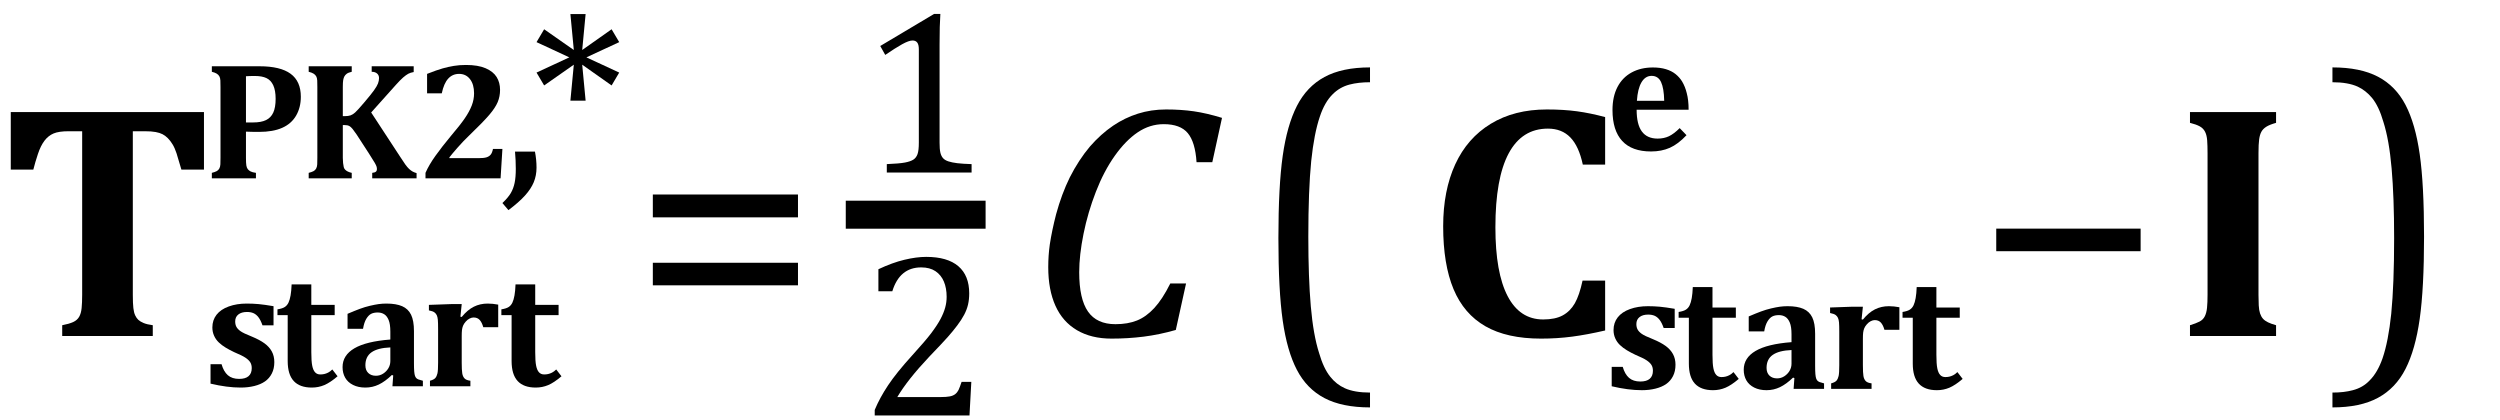
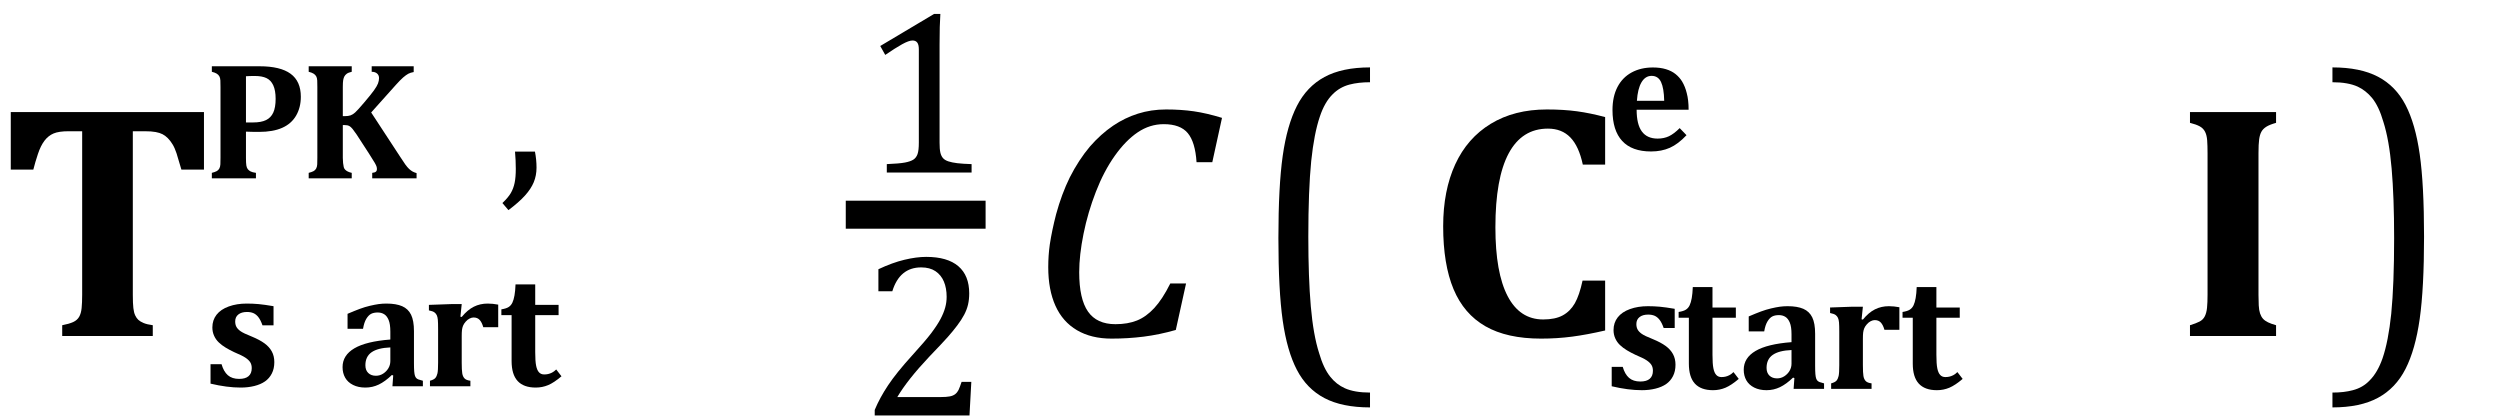
<svg xmlns="http://www.w3.org/2000/svg" stroke-dasharray="none" shape-rendering="auto" font-family="'Dialog'" width="148.813" text-rendering="auto" fill-opacity="1" contentScriptType="text/ecmascript" color-interpolation="auto" color-rendering="auto" preserveAspectRatio="xMidYMid meet" font-size="12" fill="black" stroke="black" image-rendering="auto" stroke-miterlimit="10" zoomAndPan="magnify" version="1.0" stroke-linecap="square" stroke-linejoin="miter" contentStyleType="text/css" font-style="normal" height="25" stroke-width="1" stroke-dashoffset="0" font-weight="normal" stroke-opacity="1" y="-5">
  <defs id="genericDefs" />
  <g>
    <g text-rendering="optimizeLegibility" transform="translate(0,20)" color-rendering="optimizeQuality" color-interpolation="linearRGB" image-rendering="optimizeQuality">
      <path d="M3.703 0 L3.703 -0.641 Q4.109 -0.719 4.352 -0.828 Q4.594 -0.938 4.711 -1.141 Q4.828 -1.344 4.859 -1.664 Q4.891 -1.984 4.891 -2.453 L4.891 -12.188 L4.094 -12.188 Q3.5 -12.188 3.188 -12.055 Q2.875 -11.922 2.648 -11.625 Q2.422 -11.328 2.258 -10.836 Q2.094 -10.344 1.984 -9.906 L0.641 -9.906 L0.641 -13.328 L12.141 -13.328 L12.141 -9.906 L10.797 -9.906 Q10.609 -10.562 10.508 -10.875 Q10.406 -11.188 10.273 -11.406 Q10.141 -11.625 9.992 -11.773 Q9.844 -11.922 9.68 -12.008 Q9.516 -12.094 9.266 -12.141 Q9.016 -12.188 8.609 -12.188 L7.906 -12.188 L7.906 -2.453 Q7.906 -1.938 7.938 -1.664 Q7.969 -1.391 8.047 -1.227 Q8.125 -1.062 8.234 -0.961 Q8.344 -0.859 8.547 -0.773 Q8.75 -0.688 9.094 -0.641 L9.094 0 L3.703 0 Z" stroke="none" />
    </g>
    <g text-rendering="optimizeLegibility" transform="translate(12.141,22.992)" color-rendering="optimizeQuality" color-interpolation="linearRGB" image-rendering="optimizeQuality">
      <path d="M1.047 -1.312 Q1.172 -0.875 1.422 -0.656 Q1.672 -0.438 2.094 -0.438 Q2.469 -0.438 2.656 -0.602 Q2.844 -0.766 2.844 -1.078 Q2.844 -1.281 2.758 -1.422 Q2.672 -1.562 2.477 -1.695 Q2.281 -1.828 1.797 -2.031 Q1.531 -2.156 1.297 -2.297 Q1.062 -2.438 0.883 -2.609 Q0.703 -2.781 0.602 -3.008 Q0.5 -3.234 0.5 -3.5 Q0.5 -3.938 0.75 -4.258 Q1 -4.578 1.477 -4.75 Q1.953 -4.922 2.547 -4.922 Q2.906 -4.922 3.25 -4.891 Q3.594 -4.859 4.141 -4.766 L4.141 -3.625 L3.484 -3.625 Q3.375 -3.938 3.242 -4.109 Q3.109 -4.281 2.945 -4.352 Q2.781 -4.422 2.562 -4.422 Q2.234 -4.422 2.047 -4.273 Q1.859 -4.125 1.859 -3.859 Q1.859 -3.672 1.93 -3.539 Q2 -3.406 2.172 -3.281 Q2.344 -3.156 2.859 -2.953 Q3.312 -2.766 3.602 -2.555 Q3.891 -2.344 4.039 -2.07 Q4.188 -1.797 4.188 -1.438 Q4.188 -1.047 4.039 -0.758 Q3.891 -0.469 3.633 -0.289 Q3.375 -0.109 3 -0.016 Q2.625 0.078 2.188 0.078 Q1.375 0.078 0.391 -0.156 L0.391 -1.312 L1.047 -1.312 Z" stroke="none" />
    </g>
    <g text-rendering="optimizeLegibility" transform="translate(16.328,22.992)" color-rendering="optimizeQuality" color-interpolation="linearRGB" image-rendering="optimizeQuality">
-       <path d="M3.766 -0.594 Q3.328 -0.219 2.977 -0.07 Q2.625 0.078 2.234 0.078 Q1.516 0.078 1.156 -0.312 Q0.797 -0.703 0.797 -1.5 L0.797 -4.234 L0.188 -4.234 L0.188 -4.578 Q0.484 -4.625 0.625 -4.719 Q0.766 -4.812 0.844 -4.977 Q0.922 -5.141 0.969 -5.406 Q1.016 -5.672 1.031 -6.062 L2.203 -6.062 L2.203 -4.844 L3.594 -4.844 L3.594 -4.234 L2.203 -4.234 L2.203 -2.031 Q2.203 -1.484 2.258 -1.219 Q2.312 -0.953 2.43 -0.828 Q2.547 -0.703 2.734 -0.703 Q2.859 -0.703 2.969 -0.727 Q3.078 -0.75 3.203 -0.812 Q3.328 -0.875 3.453 -1 L3.766 -0.594 Z" stroke="none" />
-     </g>
+       </g>
    <g text-rendering="optimizeLegibility" transform="translate(20.094,22.992)" color-rendering="optimizeQuality" color-interpolation="linearRGB" image-rendering="optimizeQuality">
      <path d="M3.312 -0.641 L3.234 -0.672 Q2.828 -0.281 2.453 -0.102 Q2.078 0.078 1.656 0.078 Q1.234 0.078 0.922 -0.078 Q0.609 -0.234 0.453 -0.508 Q0.297 -0.781 0.297 -1.141 Q0.297 -1.844 1 -2.258 Q1.703 -2.672 3.141 -2.781 L3.141 -3.25 Q3.141 -3.703 3.039 -3.945 Q2.938 -4.188 2.773 -4.289 Q2.609 -4.391 2.391 -4.391 Q2.156 -4.391 2 -4.312 Q1.844 -4.234 1.711 -4.016 Q1.578 -3.797 1.516 -3.422 L0.594 -3.422 L0.594 -4.312 Q1.031 -4.5 1.328 -4.609 Q1.625 -4.719 1.922 -4.789 Q2.219 -4.859 2.445 -4.891 Q2.672 -4.922 2.906 -4.922 Q3.484 -4.922 3.844 -4.766 Q4.203 -4.609 4.375 -4.258 Q4.547 -3.906 4.547 -3.281 L4.547 -1.375 Q4.547 -1.062 4.562 -0.883 Q4.578 -0.703 4.609 -0.617 Q4.641 -0.531 4.688 -0.484 Q4.734 -0.438 4.812 -0.406 Q4.891 -0.375 5.078 -0.328 L5.078 0 L3.266 0 L3.312 -0.641 ZM3.141 -2.312 Q2.391 -2.281 2.023 -2.023 Q1.656 -1.766 1.656 -1.25 Q1.656 -0.953 1.828 -0.789 Q2 -0.625 2.281 -0.625 Q2.516 -0.625 2.711 -0.75 Q2.906 -0.875 3.023 -1.07 Q3.141 -1.266 3.141 -1.5 L3.141 -2.312 Z" stroke="none" />
    </g>
    <g text-rendering="optimizeLegibility" transform="translate(25.172,22.992)" color-rendering="optimizeQuality" color-interpolation="linearRGB" image-rendering="optimizeQuality">
      <path d="M2.234 -4.141 L2.312 -4.125 Q2.656 -4.547 3.031 -4.734 Q3.406 -4.922 3.859 -4.922 Q4.156 -4.922 4.484 -4.859 L4.484 -3.516 L3.594 -3.516 Q3.516 -3.797 3.383 -3.945 Q3.25 -4.094 3.016 -4.094 Q2.906 -4.094 2.781 -4.031 Q2.656 -3.969 2.547 -3.844 Q2.438 -3.719 2.391 -3.602 Q2.344 -3.484 2.328 -3.352 Q2.312 -3.219 2.312 -2.969 L2.312 -1.406 Q2.312 -0.953 2.344 -0.766 Q2.375 -0.578 2.477 -0.469 Q2.578 -0.359 2.828 -0.328 L2.828 0 L0.422 0 L0.422 -0.328 Q0.656 -0.391 0.742 -0.492 Q0.828 -0.594 0.867 -0.766 Q0.906 -0.938 0.906 -1.406 L0.906 -3.406 Q0.906 -3.781 0.891 -3.953 Q0.875 -4.125 0.828 -4.227 Q0.781 -4.328 0.688 -4.398 Q0.594 -4.469 0.359 -4.516 L0.359 -4.844 L1.688 -4.891 L2.312 -4.891 L2.234 -4.141 Z" stroke="none" />
    </g>
    <g text-rendering="optimizeLegibility" transform="translate(29.656,22.992)" color-rendering="optimizeQuality" color-interpolation="linearRGB" image-rendering="optimizeQuality">
      <path d="M3.766 -0.594 Q3.328 -0.219 2.977 -0.07 Q2.625 0.078 2.234 0.078 Q1.516 0.078 1.156 -0.312 Q0.797 -0.703 0.797 -1.5 L0.797 -4.234 L0.188 -4.234 L0.188 -4.578 Q0.484 -4.625 0.625 -4.719 Q0.766 -4.812 0.844 -4.977 Q0.922 -5.141 0.969 -5.406 Q1.016 -5.672 1.031 -6.062 L2.203 -6.062 L2.203 -4.844 L3.594 -4.844 L3.594 -4.234 L2.203 -4.234 L2.203 -2.031 Q2.203 -1.484 2.258 -1.219 Q2.312 -0.953 2.43 -0.828 Q2.547 -0.703 2.734 -0.703 Q2.859 -0.703 2.969 -0.727 Q3.078 -0.75 3.203 -0.812 Q3.328 -0.875 3.453 -1 L3.766 -0.594 Z" stroke="none" />
    </g>
    <g text-rendering="optimizeLegibility" transform="translate(12.141,10.617)" color-rendering="optimizeQuality" color-interpolation="linearRGB" image-rendering="optimizeQuality">
      <path d="M2.5 -1.219 Q2.5 -0.906 2.523 -0.766 Q2.547 -0.625 2.609 -0.547 Q2.672 -0.469 2.773 -0.414 Q2.875 -0.359 3.094 -0.328 L3.094 0 L0.469 0 L0.469 -0.328 Q0.656 -0.375 0.758 -0.43 Q0.859 -0.484 0.914 -0.586 Q0.969 -0.688 0.977 -0.836 Q0.984 -0.984 0.984 -1.219 L0.984 -5.438 Q0.984 -5.672 0.977 -5.828 Q0.969 -5.984 0.914 -6.078 Q0.859 -6.172 0.758 -6.234 Q0.656 -6.297 0.469 -6.344 L0.469 -6.672 L3.312 -6.672 Q4.547 -6.672 5.156 -6.227 Q5.766 -5.781 5.766 -4.859 Q5.766 -4.219 5.484 -3.734 Q5.203 -3.25 4.656 -3.008 Q4.109 -2.766 3.281 -2.766 Q2.812 -2.766 2.5 -2.781 L2.5 -1.219 ZM2.5 -3.328 L2.922 -3.328 Q3.406 -3.328 3.695 -3.469 Q3.984 -3.609 4.125 -3.914 Q4.266 -4.219 4.266 -4.734 Q4.266 -5.234 4.125 -5.539 Q3.984 -5.844 3.719 -5.969 Q3.453 -6.094 3.031 -6.094 Q2.688 -6.094 2.5 -6.078 L2.5 -3.328 Z" stroke="none" />
    </g>
    <g text-rendering="optimizeLegibility" transform="translate(17.906,10.617)" color-rendering="optimizeQuality" color-interpolation="linearRGB" image-rendering="optimizeQuality">
      <path d="M5.906 -1.297 Q6.094 -1 6.219 -0.828 Q6.344 -0.656 6.445 -0.562 Q6.547 -0.469 6.641 -0.414 Q6.734 -0.359 6.891 -0.312 L6.891 0 L4.25 0 L4.25 -0.328 Q4.406 -0.344 4.469 -0.398 Q4.531 -0.453 4.531 -0.547 Q4.531 -0.625 4.508 -0.703 Q4.484 -0.781 4.398 -0.93 Q4.312 -1.078 4.062 -1.469 L3.312 -2.625 Q3.172 -2.828 3.078 -2.945 Q2.984 -3.062 2.883 -3.117 Q2.781 -3.172 2.609 -3.172 L2.5 -3.172 L2.5 -1.219 Q2.5 -1.062 2.516 -0.914 Q2.531 -0.766 2.555 -0.672 Q2.578 -0.578 2.641 -0.516 Q2.703 -0.453 2.797 -0.406 Q2.891 -0.359 3.031 -0.328 L3.031 0 L0.469 0 L0.469 -0.328 Q0.656 -0.375 0.758 -0.43 Q0.859 -0.484 0.914 -0.586 Q0.969 -0.688 0.977 -0.836 Q0.984 -0.984 0.984 -1.219 L0.984 -5.438 Q0.984 -5.672 0.977 -5.828 Q0.969 -5.984 0.914 -6.078 Q0.859 -6.172 0.758 -6.234 Q0.656 -6.297 0.469 -6.344 L0.469 -6.672 L3.031 -6.672 L3.031 -6.344 Q2.828 -6.297 2.734 -6.227 Q2.641 -6.156 2.594 -6.07 Q2.547 -5.984 2.523 -5.852 Q2.5 -5.719 2.5 -5.438 L2.5 -3.703 L2.609 -3.703 Q2.828 -3.703 2.961 -3.75 Q3.094 -3.797 3.234 -3.922 Q3.375 -4.047 3.773 -4.516 Q4.172 -4.984 4.352 -5.234 Q4.531 -5.484 4.594 -5.648 Q4.656 -5.812 4.656 -5.969 Q4.656 -6.141 4.539 -6.242 Q4.422 -6.344 4.219 -6.344 L4.219 -6.672 L6.719 -6.672 L6.719 -6.328 Q6.531 -6.297 6.398 -6.227 Q6.266 -6.156 6.094 -6.008 Q5.922 -5.859 5.656 -5.562 L4.188 -3.922 L5.906 -1.297 Z" stroke="none" />
    </g>
    <g text-rendering="optimizeLegibility" transform="translate(24.797,10.617)" color-rendering="optimizeQuality" color-interpolation="linearRGB" image-rendering="optimizeQuality">
-       <path d="M3.688 -1.203 Q4 -1.203 4.156 -1.25 Q4.312 -1.297 4.406 -1.406 Q4.5 -1.516 4.547 -1.75 L5.109 -1.75 L5 0 L0.531 0 L0.531 -0.328 Q0.734 -0.797 1.125 -1.344 Q1.516 -1.891 2.062 -2.547 Q2.594 -3.172 2.867 -3.57 Q3.141 -3.969 3.281 -4.328 Q3.422 -4.688 3.422 -5.062 Q3.422 -5.594 3.18 -5.906 Q2.938 -6.219 2.531 -6.219 Q2.141 -6.219 1.883 -5.938 Q1.625 -5.656 1.5 -5.062 L0.625 -5.062 L0.625 -6.219 Q1.219 -6.453 1.555 -6.547 Q1.891 -6.641 2.219 -6.695 Q2.547 -6.75 2.938 -6.75 Q3.656 -6.75 4.109 -6.555 Q4.562 -6.359 4.766 -6.031 Q4.969 -5.703 4.969 -5.266 Q4.969 -4.875 4.828 -4.539 Q4.688 -4.203 4.328 -3.781 Q3.969 -3.359 3.141 -2.562 Q2.766 -2.203 2.438 -1.828 Q2.109 -1.453 1.953 -1.25 L1.953 -1.203 L3.688 -1.203 Z" stroke="none" />
-     </g>
+       </g>
    <g text-rendering="optimizeLegibility" transform="translate(29.734,10.617)" color-rendering="optimizeQuality" color-interpolation="linearRGB" image-rendering="optimizeQuality">
      <path d="M2.109 -1.594 Q2.203 -1.109 2.203 -0.641 Q2.203 -0.172 2.039 0.227 Q1.875 0.625 1.516 1.023 Q1.156 1.422 0.531 1.891 L0.172 1.469 Q0.516 1.141 0.672 0.875 Q0.828 0.609 0.898 0.273 Q0.969 -0.062 0.969 -0.562 Q0.969 -1.078 0.922 -1.594 L2.109 -1.594 Z" stroke="none" />
    </g>
    <g text-rendering="optimizeLegibility" transform="translate(31.406,10.617)" color-rendering="optimizeQuality" color-interpolation="linearRGB" image-rendering="optimizeQuality">
-       <path d="M5.453 -6.297 L5 -5.531 L3.25 -6.766 L3.453 -4.625 L2.547 -4.625 L2.75 -6.766 L0.984 -5.531 L0.531 -6.297 L2.484 -7.203 L0.531 -8.109 L0.984 -8.875 L2.75 -7.641 L2.547 -9.781 L3.453 -9.781 L3.25 -7.641 L5 -8.875 L5.453 -8.109 L3.5 -7.203 L5.453 -6.297 Z" stroke="none" />
-     </g>
+       </g>
    <g text-rendering="optimizeLegibility" transform="translate(37.641,20)" color-rendering="optimizeQuality" color-interpolation="linearRGB" image-rendering="optimizeQuality">
-       <path d="M1.219 -7.062 L1.219 -8.422 L9.859 -8.422 L9.859 -7.062 L1.219 -7.062 ZM1.219 -3.016 L1.219 -4.359 L9.859 -4.359 L9.859 -3.016 L1.219 -3.016 Z" stroke="none" />
-     </g>
+       </g>
    <g text-rendering="optimizeLegibility" stroke-width="1.667" color-interpolation="linearRGB" color-rendering="optimizeQuality" image-rendering="optimizeQuality">
      <line y2="12.78" fill="none" x1="51.178" x2="57.834" y1="12.78" />
      <path d="M4.75 -1.781 Q4.75 -1.391 4.797 -1.188 Q4.844 -0.984 4.953 -0.859 Q5.062 -0.734 5.273 -0.664 Q5.484 -0.594 5.805 -0.555 Q6.125 -0.516 6.656 -0.5 L6.656 0 L1.609 0 L1.609 -0.5 Q2.359 -0.531 2.688 -0.594 Q3.016 -0.656 3.188 -0.766 Q3.359 -0.875 3.438 -1.094 Q3.516 -1.312 3.516 -1.781 L3.516 -7.328 Q3.516 -7.609 3.422 -7.734 Q3.328 -7.859 3.141 -7.859 Q2.922 -7.859 2.516 -7.633 Q2.109 -7.406 1.516 -7 L1.219 -7.531 L4.422 -9.438 L4.797 -9.438 Q4.75 -8.781 4.75 -7.625 L4.75 -1.781 Z" stroke-width="1" transform="translate(51.178,10.269)" stroke="none" />
    </g>
    <g text-rendering="optimizeLegibility" transform="translate(51.193,24.729)" color-rendering="optimizeQuality" color-interpolation="linearRGB" image-rendering="optimizeQuality">
      <path d="M4.797 -1.094 Q5.141 -1.094 5.344 -1.133 Q5.547 -1.172 5.672 -1.273 Q5.797 -1.375 5.867 -1.523 Q5.938 -1.672 6.047 -2 L6.625 -2 L6.516 0 L0.875 0 L0.875 -0.328 Q1.172 -1.047 1.672 -1.797 Q2.172 -2.547 3.094 -3.562 Q3.891 -4.438 4.234 -4.891 Q4.609 -5.391 4.797 -5.75 Q4.984 -6.109 5.07 -6.422 Q5.156 -6.734 5.156 -7.062 Q5.156 -7.578 4.992 -7.969 Q4.828 -8.359 4.492 -8.586 Q4.156 -8.812 3.641 -8.812 Q2.359 -8.812 1.922 -7.391 L1.094 -7.391 L1.094 -8.703 Q1.922 -9.094 2.641 -9.266 Q3.359 -9.438 3.938 -9.438 Q5.203 -9.438 5.852 -8.883 Q6.5 -8.328 6.5 -7.266 Q6.5 -6.906 6.43 -6.602 Q6.359 -6.297 6.203 -6 Q6.047 -5.703 5.789 -5.359 Q5.531 -5.016 5.219 -4.664 Q4.906 -4.312 4.125 -3.5 Q2.828 -2.125 2.219 -1.094 L4.797 -1.094 Z" stroke="none" />
    </g>
    <g text-rendering="optimizeLegibility" transform="translate(61.178,20)" color-rendering="optimizeQuality" color-interpolation="linearRGB" image-rendering="optimizeQuality">
      <path d="M11.562 -12.984 L10.984 -10.344 L10.047 -10.344 Q9.969 -11.547 9.523 -12.078 Q9.078 -12.609 8.094 -12.609 Q7.266 -12.609 6.547 -12.125 Q5.828 -11.641 5.18 -10.727 Q4.531 -9.812 4.055 -8.586 Q3.578 -7.359 3.32 -6.086 Q3.062 -4.812 3.062 -3.797 Q3.062 -2.203 3.586 -1.453 Q4.109 -0.703 5.219 -0.703 Q5.953 -0.703 6.5 -0.922 Q7.047 -1.141 7.531 -1.664 Q8.016 -2.188 8.484 -3.125 L9.422 -3.125 L8.812 -0.359 Q7.828 -0.078 6.898 0.039 Q5.969 0.156 4.984 0.156 Q3.781 0.156 2.93 -0.344 Q2.078 -0.844 1.648 -1.797 Q1.219 -2.75 1.219 -4.094 Q1.219 -4.797 1.312 -5.453 Q1.438 -6.281 1.688 -7.25 Q2.016 -8.453 2.5 -9.438 Q3.031 -10.484 3.703 -11.281 Q4.344 -12.016 5.078 -12.516 Q5.766 -12.984 6.555 -13.234 Q7.344 -13.484 8.234 -13.484 Q9.125 -13.484 9.883 -13.375 Q10.641 -13.266 11.562 -12.984 Z" stroke="none" />
    </g>
    <g text-rendering="optimizeLegibility" transform="translate(74.331,19.542) matrix(1,0,0,1.108,0,0)" color-rendering="optimizeQuality" color-interpolation="linearRGB" image-rendering="optimizeQuality">
      <path d="M7.219 4.25 Q5.562 4.25 4.508 3.75 Q3.453 3.25 2.867 2.234 Q2.281 1.219 2.023 -0.414 Q1.766 -2.047 1.766 -4.844 Q1.766 -7.625 2.023 -9.266 Q2.281 -10.906 2.867 -11.945 Q3.453 -12.984 4.508 -13.5 Q5.562 -14.016 7.219 -14.016 L7.219 -13.219 Q6.531 -13.219 6 -13.094 Q5.406 -12.953 4.984 -12.562 Q4.516 -12.141 4.234 -11.375 Q3.891 -10.469 3.719 -8.984 Q3.547 -7.406 3.547 -4.922 Q3.547 -2.719 3.695 -1.18 Q3.844 0.359 4.188 1.328 Q4.453 2.156 4.859 2.609 Q5.219 3.016 5.719 3.219 Q6.297 3.453 7.219 3.453 L7.219 4.25 Z" stroke="none" />
    </g>
    <g text-rendering="optimizeLegibility" transform="translate(84.905,20)" color-rendering="optimizeQuality" color-interpolation="linearRGB" image-rendering="optimizeQuality">
      <path d="M10.641 -13.031 L10.641 -10.203 L9.312 -10.203 Q9.078 -11.297 8.57 -11.82 Q8.062 -12.344 7.234 -12.344 Q5.688 -12.344 4.898 -10.867 Q4.109 -9.391 4.109 -6.469 Q4.109 -3.766 4.836 -2.375 Q5.562 -0.984 6.953 -0.984 Q7.672 -0.984 8.117 -1.227 Q8.562 -1.469 8.836 -1.945 Q9.109 -2.422 9.297 -3.297 L10.641 -3.297 L10.641 -0.328 Q9.562 -0.078 8.672 0.039 Q7.781 0.156 6.828 0.156 Q4.797 0.156 3.516 -0.578 Q2.234 -1.312 1.617 -2.789 Q1 -4.266 1 -6.531 Q1 -8.656 1.719 -10.219 Q2.438 -11.781 3.836 -12.633 Q5.234 -13.484 7.172 -13.484 Q8.172 -13.484 8.969 -13.375 Q9.766 -13.266 10.641 -13.031 Z" stroke="none" />
    </g>
    <g text-rendering="optimizeLegibility" transform="translate(95.546,23.148)" color-rendering="optimizeQuality" color-interpolation="linearRGB" image-rendering="optimizeQuality">
      <path d="M1.047 -1.312 Q1.172 -0.875 1.422 -0.656 Q1.672 -0.438 2.094 -0.438 Q2.469 -0.438 2.656 -0.602 Q2.844 -0.766 2.844 -1.078 Q2.844 -1.281 2.758 -1.422 Q2.672 -1.562 2.477 -1.695 Q2.281 -1.828 1.797 -2.031 Q1.531 -2.156 1.297 -2.297 Q1.062 -2.438 0.883 -2.609 Q0.703 -2.781 0.602 -3.008 Q0.5 -3.234 0.5 -3.5 Q0.5 -3.938 0.75 -4.258 Q1 -4.578 1.477 -4.75 Q1.953 -4.922 2.547 -4.922 Q2.906 -4.922 3.25 -4.891 Q3.594 -4.859 4.141 -4.766 L4.141 -3.625 L3.484 -3.625 Q3.375 -3.938 3.242 -4.109 Q3.109 -4.281 2.945 -4.352 Q2.781 -4.422 2.562 -4.422 Q2.234 -4.422 2.047 -4.273 Q1.859 -4.125 1.859 -3.859 Q1.859 -3.672 1.93 -3.539 Q2 -3.406 2.172 -3.281 Q2.344 -3.156 2.859 -2.953 Q3.312 -2.766 3.602 -2.555 Q3.891 -2.344 4.039 -2.07 Q4.188 -1.797 4.188 -1.438 Q4.188 -1.047 4.039 -0.758 Q3.891 -0.469 3.633 -0.289 Q3.375 -0.109 3 -0.016 Q2.625 0.078 2.188 0.078 Q1.375 0.078 0.391 -0.156 L0.391 -1.312 L1.047 -1.312 Z" stroke="none" />
    </g>
    <g text-rendering="optimizeLegibility" transform="translate(99.733,23.148)" color-rendering="optimizeQuality" color-interpolation="linearRGB" image-rendering="optimizeQuality">
      <path d="M3.766 -0.594 Q3.328 -0.219 2.977 -0.07 Q2.625 0.078 2.234 0.078 Q1.516 0.078 1.156 -0.312 Q0.797 -0.703 0.797 -1.5 L0.797 -4.234 L0.188 -4.234 L0.188 -4.578 Q0.484 -4.625 0.625 -4.719 Q0.766 -4.812 0.844 -4.977 Q0.922 -5.141 0.969 -5.406 Q1.016 -5.672 1.031 -6.062 L2.203 -6.062 L2.203 -4.844 L3.594 -4.844 L3.594 -4.234 L2.203 -4.234 L2.203 -2.031 Q2.203 -1.484 2.258 -1.219 Q2.312 -0.953 2.43 -0.828 Q2.547 -0.703 2.734 -0.703 Q2.859 -0.703 2.969 -0.727 Q3.078 -0.75 3.203 -0.812 Q3.328 -0.875 3.453 -1 L3.766 -0.594 Z" stroke="none" />
    </g>
    <g text-rendering="optimizeLegibility" transform="translate(103.499,23.148)" color-rendering="optimizeQuality" color-interpolation="linearRGB" image-rendering="optimizeQuality">
      <path d="M3.312 -0.641 L3.234 -0.672 Q2.828 -0.281 2.453 -0.102 Q2.078 0.078 1.656 0.078 Q1.234 0.078 0.922 -0.078 Q0.609 -0.234 0.453 -0.508 Q0.297 -0.781 0.297 -1.141 Q0.297 -1.844 1 -2.258 Q1.703 -2.672 3.141 -2.781 L3.141 -3.25 Q3.141 -3.703 3.039 -3.945 Q2.938 -4.188 2.773 -4.289 Q2.609 -4.391 2.391 -4.391 Q2.156 -4.391 2 -4.312 Q1.844 -4.234 1.711 -4.016 Q1.578 -3.797 1.516 -3.422 L0.594 -3.422 L0.594 -4.312 Q1.031 -4.5 1.328 -4.609 Q1.625 -4.719 1.922 -4.789 Q2.219 -4.859 2.445 -4.891 Q2.672 -4.922 2.906 -4.922 Q3.484 -4.922 3.844 -4.766 Q4.203 -4.609 4.375 -4.258 Q4.547 -3.906 4.547 -3.281 L4.547 -1.375 Q4.547 -1.062 4.562 -0.883 Q4.578 -0.703 4.609 -0.617 Q4.641 -0.531 4.688 -0.484 Q4.734 -0.438 4.812 -0.406 Q4.891 -0.375 5.078 -0.328 L5.078 0 L3.266 0 L3.312 -0.641 ZM3.141 -2.312 Q2.391 -2.281 2.023 -2.023 Q1.656 -1.766 1.656 -1.25 Q1.656 -0.953 1.828 -0.789 Q2 -0.625 2.281 -0.625 Q2.516 -0.625 2.711 -0.75 Q2.906 -0.875 3.023 -1.07 Q3.141 -1.266 3.141 -1.5 L3.141 -2.312 Z" stroke="none" />
    </g>
    <g text-rendering="optimizeLegibility" transform="translate(108.577,23.148)" color-rendering="optimizeQuality" color-interpolation="linearRGB" image-rendering="optimizeQuality">
      <path d="M2.234 -4.141 L2.312 -4.125 Q2.656 -4.547 3.031 -4.734 Q3.406 -4.922 3.859 -4.922 Q4.156 -4.922 4.484 -4.859 L4.484 -3.516 L3.594 -3.516 Q3.516 -3.797 3.383 -3.945 Q3.25 -4.094 3.016 -4.094 Q2.906 -4.094 2.781 -4.031 Q2.656 -3.969 2.547 -3.844 Q2.438 -3.719 2.391 -3.602 Q2.344 -3.484 2.328 -3.352 Q2.312 -3.219 2.312 -2.969 L2.312 -1.406 Q2.312 -0.953 2.344 -0.766 Q2.375 -0.578 2.477 -0.469 Q2.578 -0.359 2.828 -0.328 L2.828 0 L0.422 0 L0.422 -0.328 Q0.656 -0.391 0.742 -0.492 Q0.828 -0.594 0.867 -0.766 Q0.906 -0.938 0.906 -1.406 L0.906 -3.406 Q0.906 -3.781 0.891 -3.953 Q0.875 -4.125 0.828 -4.227 Q0.781 -4.328 0.688 -4.398 Q0.594 -4.469 0.359 -4.516 L0.359 -4.844 L1.688 -4.891 L2.312 -4.891 L2.234 -4.141 Z" stroke="none" />
    </g>
    <g text-rendering="optimizeLegibility" transform="translate(113.061,23.148)" color-rendering="optimizeQuality" color-interpolation="linearRGB" image-rendering="optimizeQuality">
      <path d="M3.766 -0.594 Q3.328 -0.219 2.977 -0.07 Q2.625 0.078 2.234 0.078 Q1.516 0.078 1.156 -0.312 Q0.797 -0.703 0.797 -1.5 L0.797 -4.234 L0.188 -4.234 L0.188 -4.578 Q0.484 -4.625 0.625 -4.719 Q0.766 -4.812 0.844 -4.977 Q0.922 -5.141 0.969 -5.406 Q1.016 -5.672 1.031 -6.062 L2.203 -6.062 L2.203 -4.844 L3.594 -4.844 L3.594 -4.234 L2.203 -4.234 L2.203 -2.031 Q2.203 -1.484 2.258 -1.219 Q2.312 -0.953 2.43 -0.828 Q2.547 -0.703 2.734 -0.703 Q2.859 -0.703 2.969 -0.727 Q3.078 -0.75 3.203 -0.812 Q3.328 -0.875 3.453 -1 L3.766 -0.594 Z" stroke="none" />
    </g>
    <g text-rendering="optimizeLegibility" transform="translate(95.546,8.938)" color-rendering="optimizeQuality" color-interpolation="linearRGB" image-rendering="optimizeQuality">
      <path d="M4.844 -0.891 Q4.344 -0.359 3.852 -0.141 Q3.359 0.078 2.734 0.078 Q1.594 0.078 1.016 -0.547 Q0.438 -1.172 0.438 -2.391 Q0.438 -3.188 0.734 -3.758 Q1.031 -4.328 1.578 -4.625 Q2.125 -4.922 2.844 -4.922 Q3.281 -4.922 3.617 -4.82 Q3.953 -4.719 4.188 -4.531 Q4.422 -4.344 4.578 -4.094 Q4.766 -3.781 4.859 -3.391 Q4.969 -2.984 4.969 -2.406 L1.875 -2.406 Q1.875 -1.531 2.188 -1.109 Q2.5 -0.688 3.125 -0.688 Q3.5 -0.688 3.797 -0.828 Q4.094 -0.969 4.438 -1.312 L4.844 -0.891 ZM3.516 -2.938 Q3.5 -3.688 3.328 -4.055 Q3.156 -4.422 2.766 -4.422 Q2.391 -4.422 2.164 -4.039 Q1.938 -3.656 1.891 -2.938 L3.516 -2.938 Z" stroke="none" />
    </g>
    <g text-rendering="optimizeLegibility" transform="translate(117.593,20)" color-rendering="optimizeQuality" color-interpolation="linearRGB" image-rendering="optimizeQuality">
-       <path d="M1.234 -5.047 L1.234 -6.391 L9.828 -6.391 L9.828 -5.047 L1.234 -5.047 Z" stroke="none" />
-     </g>
+       </g>
    <g text-rendering="optimizeLegibility" transform="translate(129.421,20)" color-rendering="optimizeQuality" color-interpolation="linearRGB" image-rendering="optimizeQuality">
      <path d="M5.016 -2.453 Q5.016 -2.109 5.031 -1.82 Q5.047 -1.531 5.109 -1.344 Q5.172 -1.156 5.281 -1.031 Q5.391 -0.906 5.586 -0.812 Q5.781 -0.719 6.062 -0.641 L6.062 0 L0.938 0 L0.938 -0.641 Q1.297 -0.75 1.508 -0.859 Q1.719 -0.969 1.82 -1.172 Q1.922 -1.375 1.953 -1.68 Q1.984 -1.984 1.984 -2.453 L1.984 -10.875 Q1.984 -11.344 1.961 -11.648 Q1.938 -11.953 1.836 -12.156 Q1.734 -12.359 1.523 -12.477 Q1.312 -12.594 0.938 -12.688 L0.938 -13.328 L6.062 -13.328 L6.062 -12.688 Q5.672 -12.578 5.477 -12.453 Q5.281 -12.328 5.188 -12.156 Q5.094 -11.984 5.055 -11.703 Q5.016 -11.422 5.016 -10.875 L5.016 -2.453 Z" stroke="none" />
    </g>
    <g text-rendering="optimizeLegibility" transform="translate(138.417,19.542) matrix(1,0,0,1.108,0,0)" color-rendering="optimizeQuality" color-interpolation="linearRGB" image-rendering="optimizeQuality">
      <path d="M0.422 -14.016 Q2.078 -14.016 3.133 -13.516 Q4.188 -13.016 4.773 -12 Q5.359 -10.984 5.617 -9.352 Q5.875 -7.719 5.875 -4.922 Q5.875 -2.156 5.617 -0.508 Q5.359 1.141 4.773 2.18 Q4.188 3.219 3.133 3.734 Q2.078 4.25 0.422 4.25 L0.422 3.453 Q1.109 3.453 1.625 3.328 Q2.234 3.188 2.641 2.797 Q3.109 2.375 3.406 1.609 Q3.75 0.703 3.922 -0.781 Q4.094 -2.359 4.094 -4.844 Q4.094 -7.047 3.945 -8.586 Q3.797 -10.125 3.453 -11.094 Q3.188 -11.922 2.781 -12.375 Q2.406 -12.781 1.922 -12.984 Q1.344 -13.219 0.422 -13.219 L0.422 -14.016 Z" stroke="none" />
    </g>
  </g>
</svg>